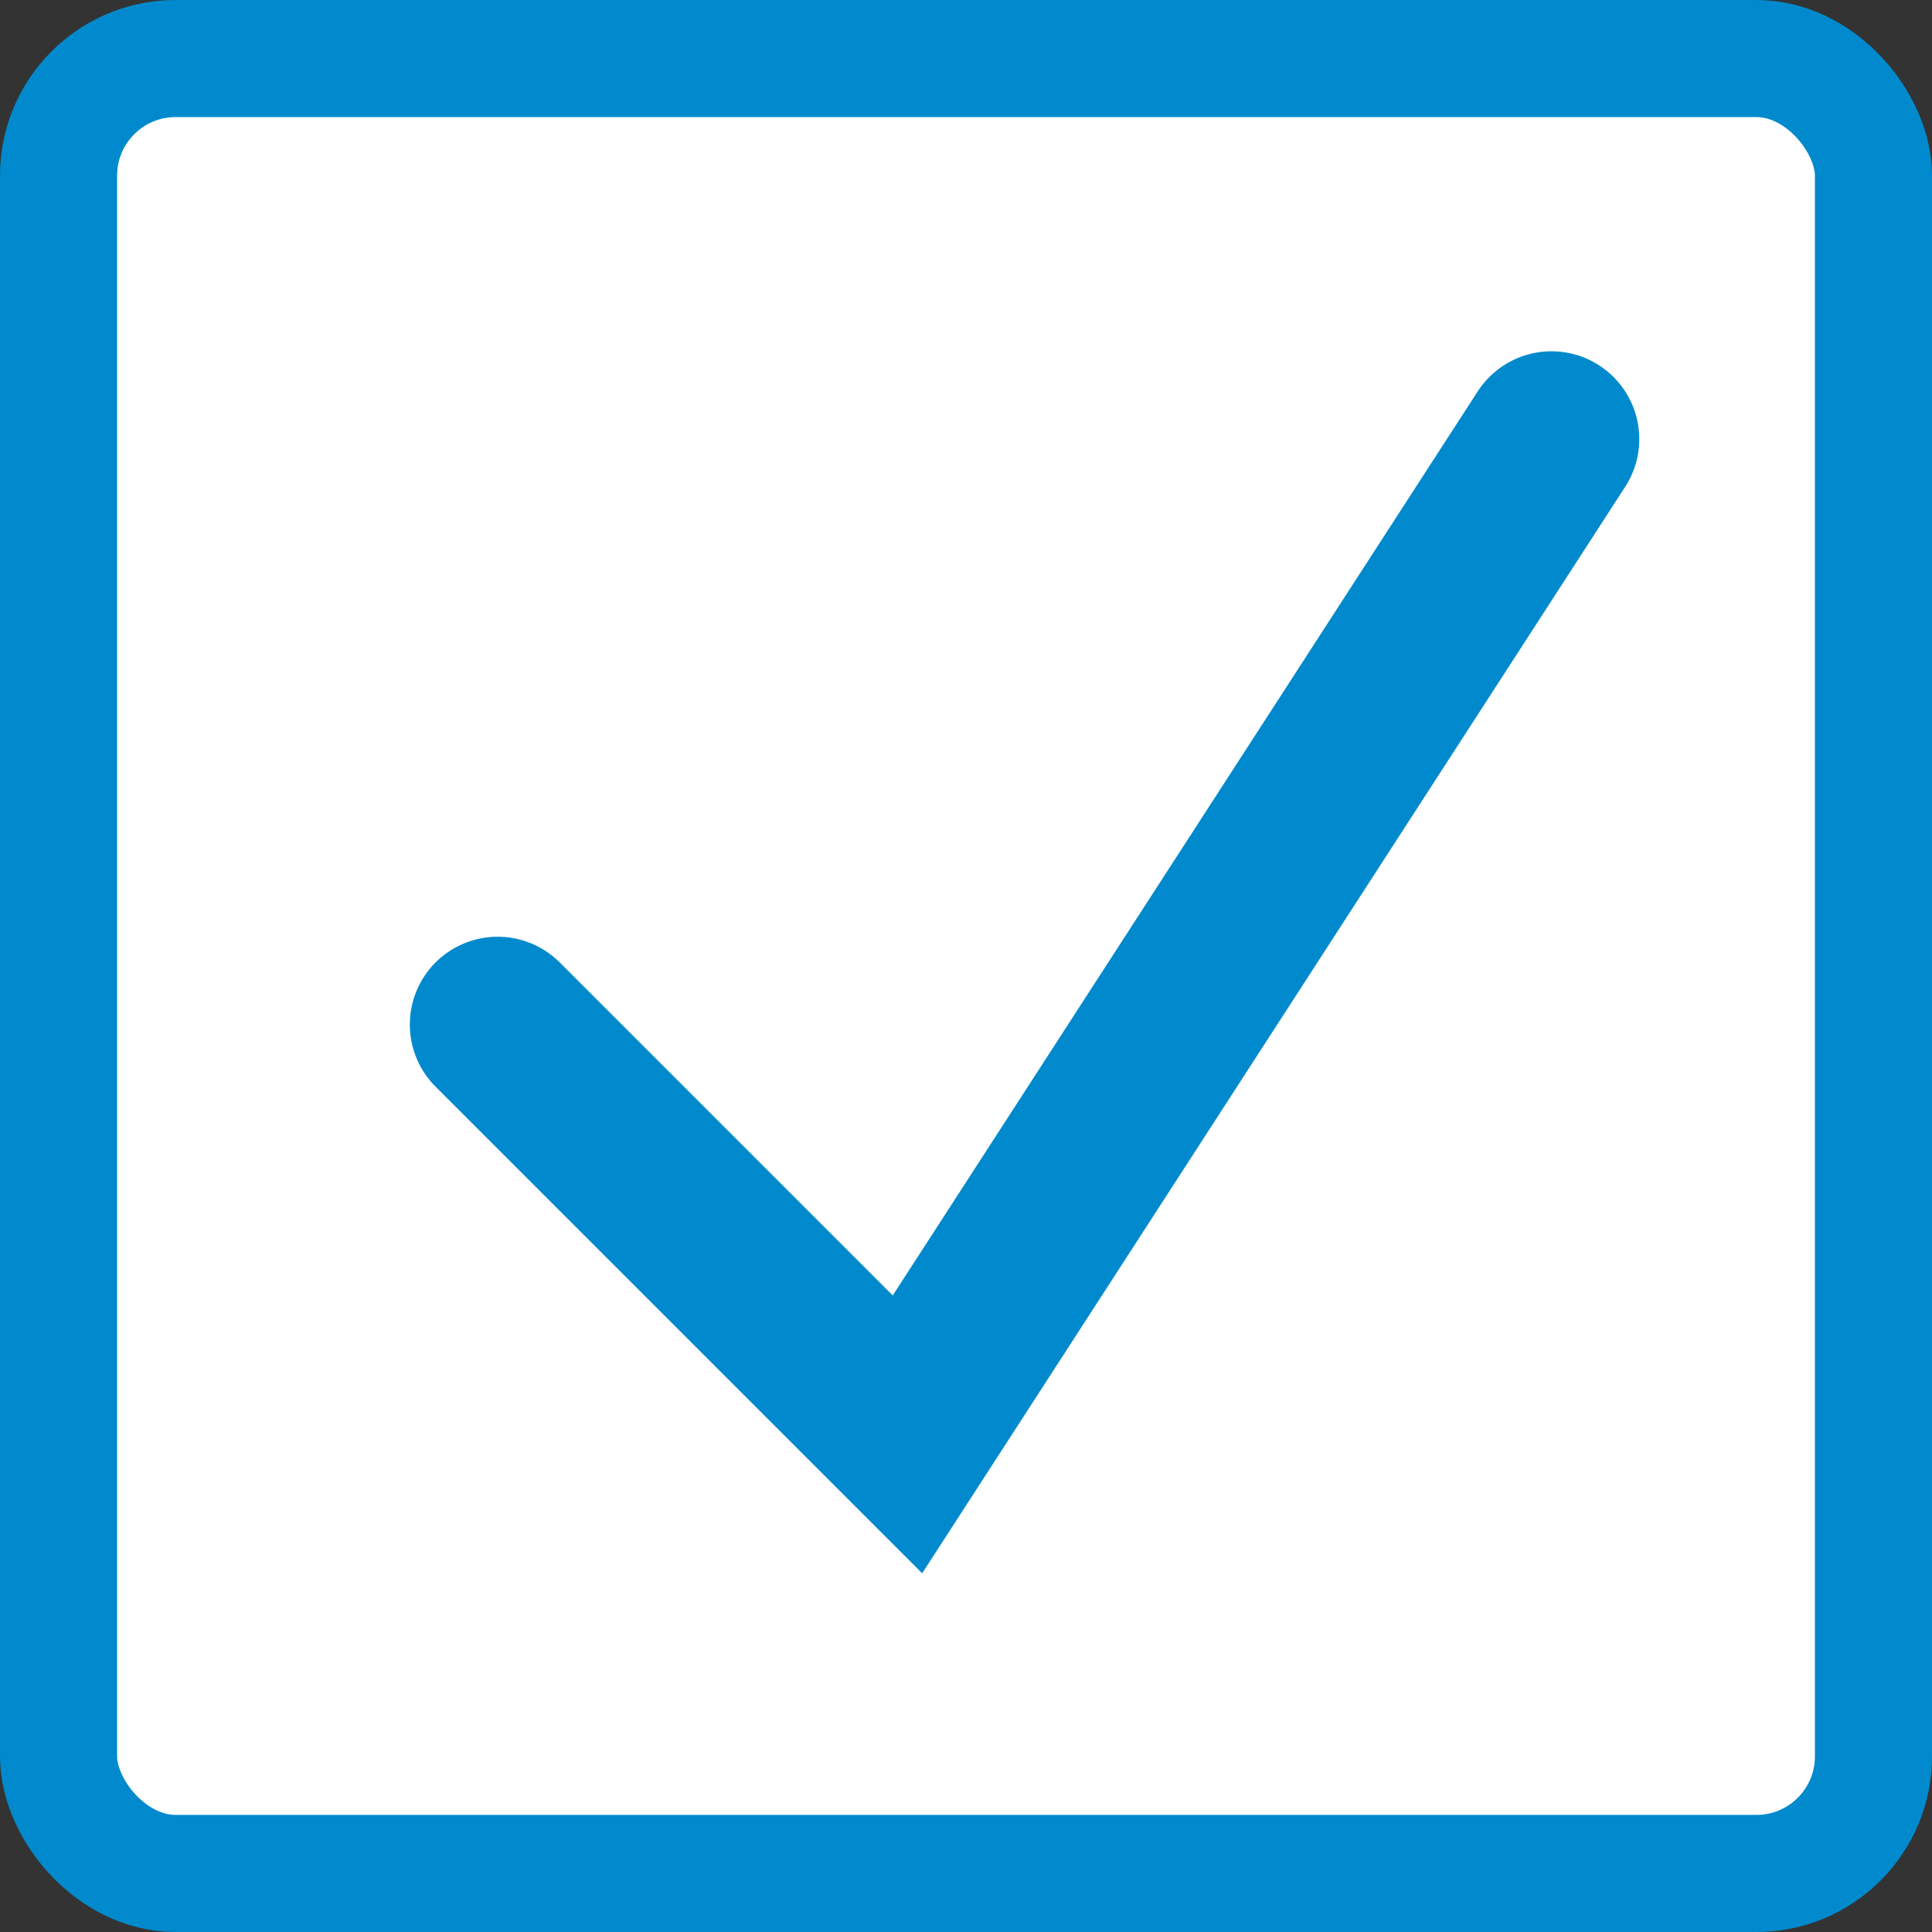
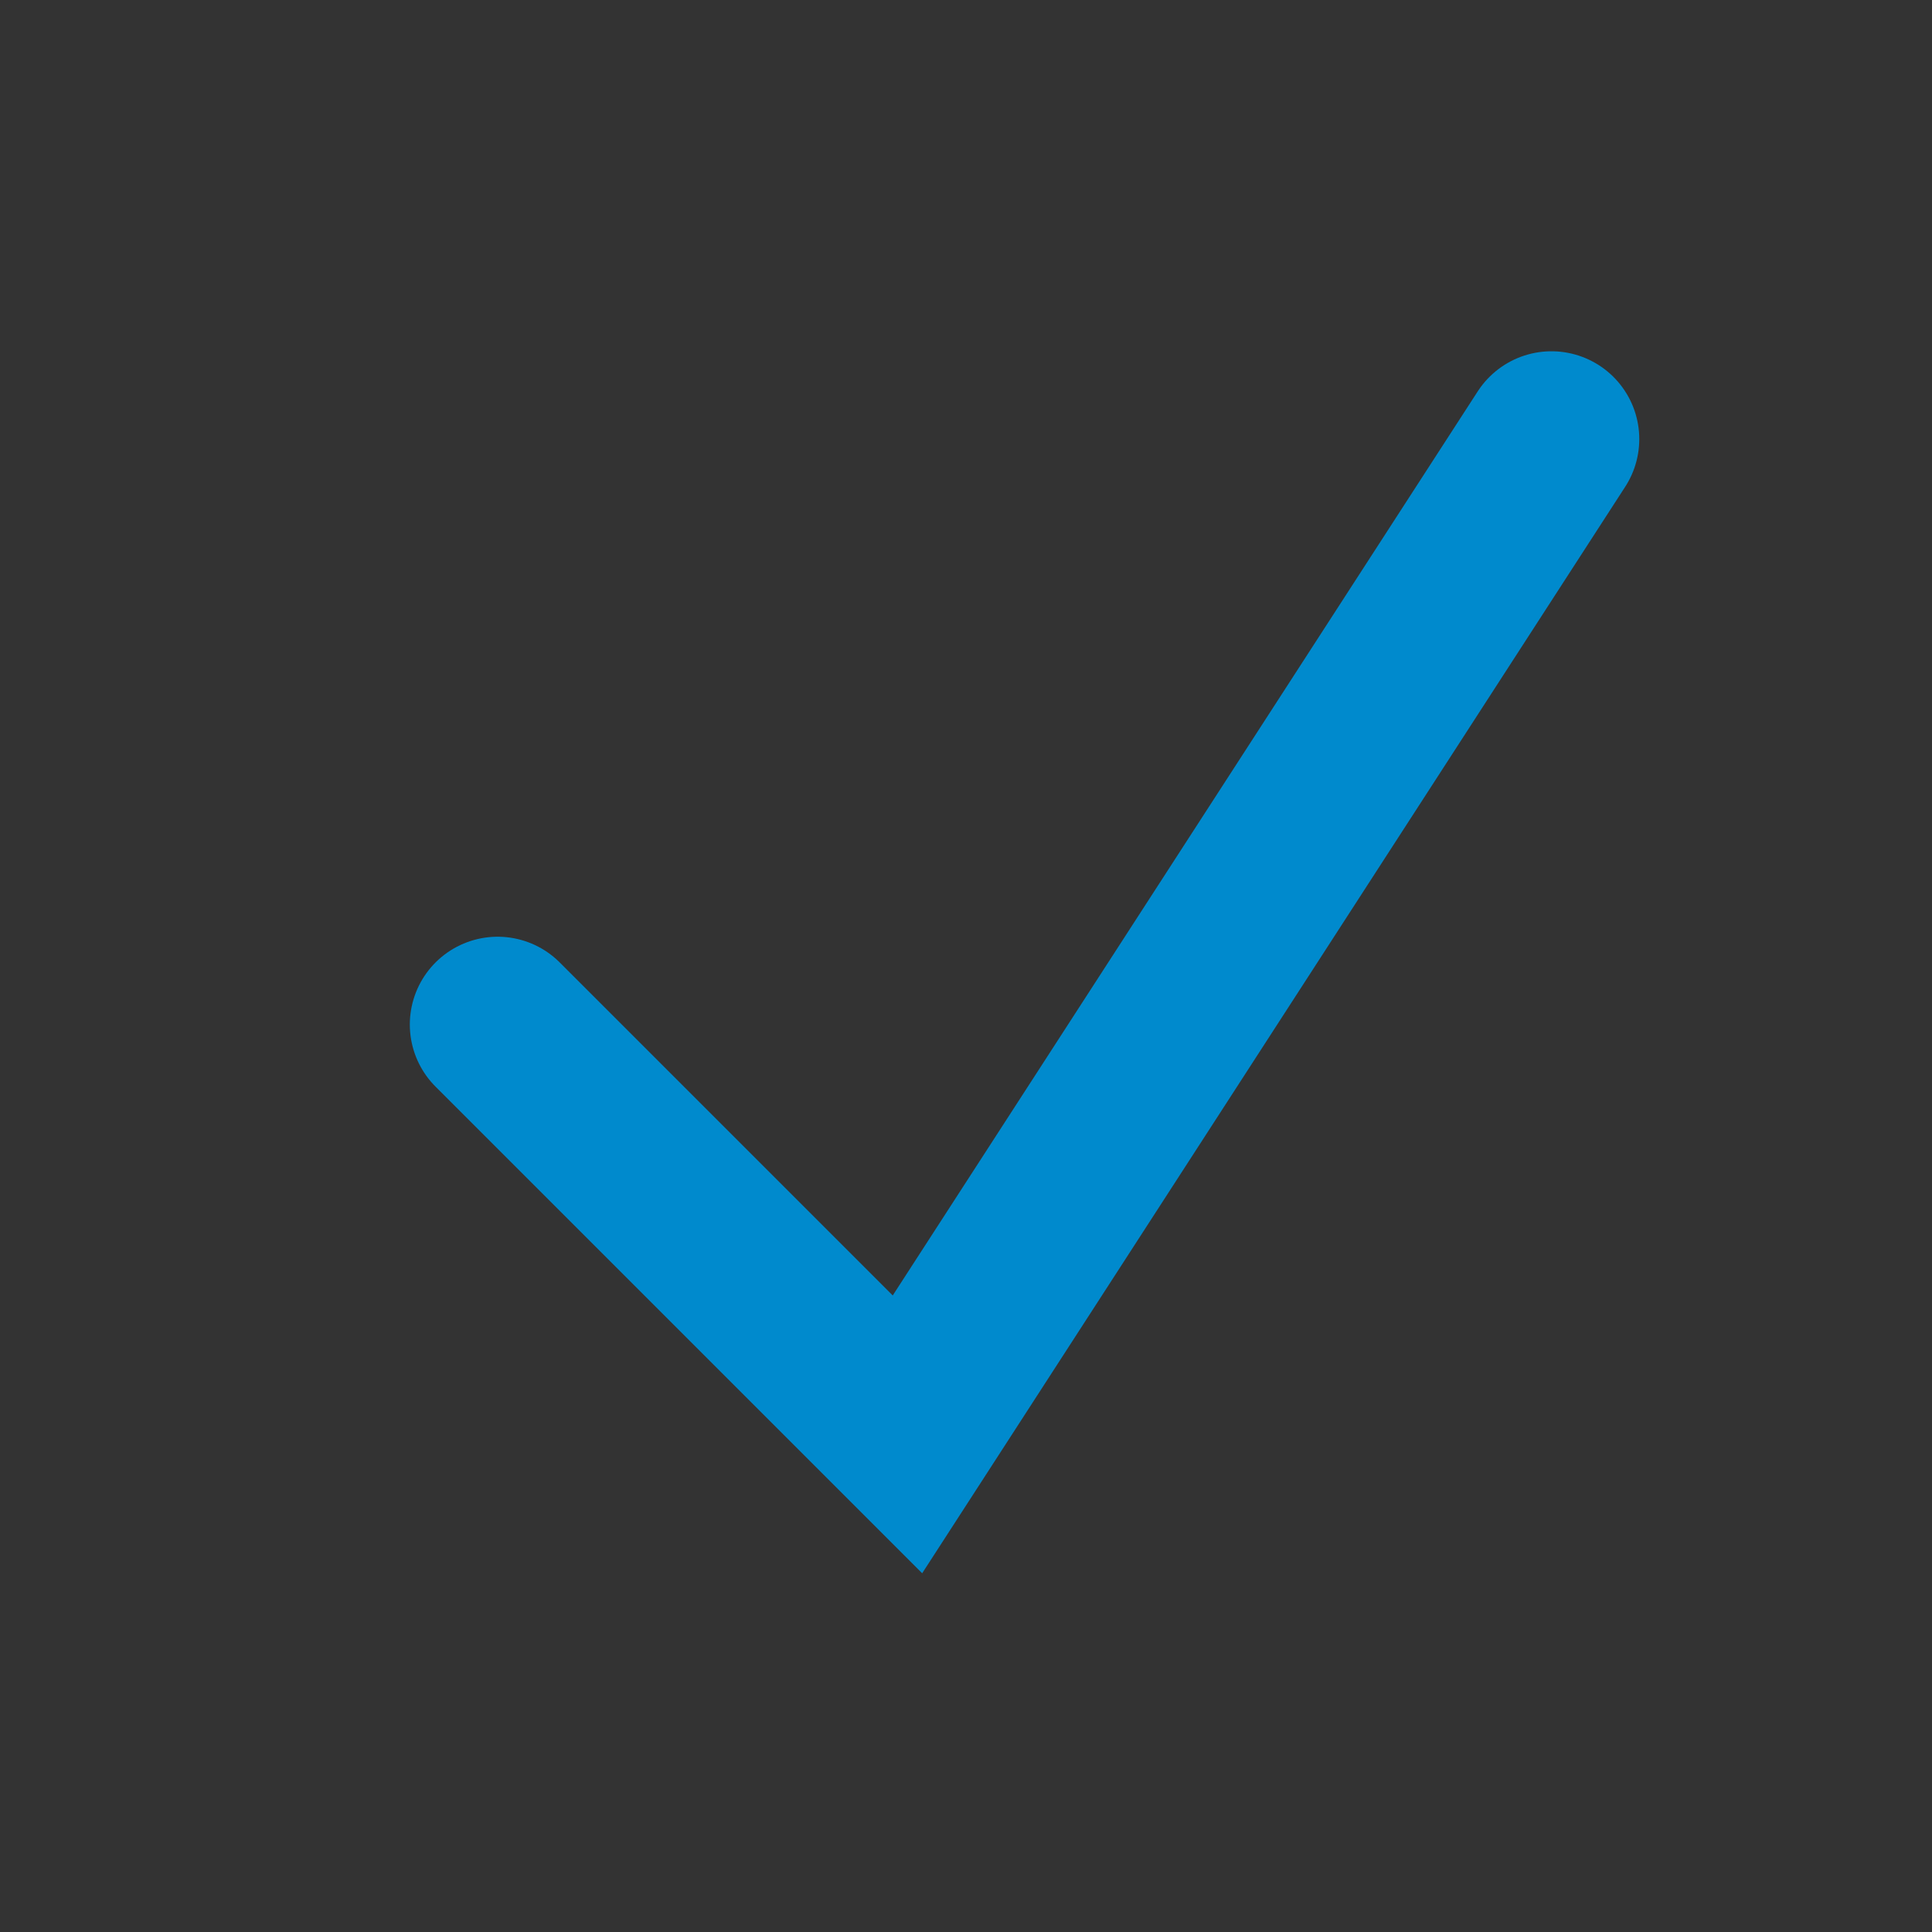
<svg xmlns="http://www.w3.org/2000/svg" id="_レイヤー_2" data-name="レイヤー 2" viewBox="0 0 26.4 26.4">
  <rect x="0" y="0" width="26.4" height="26.4" fill="#333333" stroke="none" />
  <defs>
    <style>
      .cls-1 {
        fill: none;
        stroke-linecap: round;
        stroke-width: 2.4px;
      }

      .cls-1, .cls-2 {
        stroke: #008acd;
        stroke-miterlimit: 10;
      }

      .cls-2 {
        fill: #fff;
        stroke-width: 1.6px;
      }
    </style>
  </defs>
  <g id="header_footer">
    <g>
-       <rect class="cls-2" x=".8" y=".8" width="24.8" height="24.8" rx="1.6" ry="1.6" />
      <polyline class="cls-1" points="6.8 14 12.4 19.6 21.2 6" />
    </g>
  </g>
</svg>